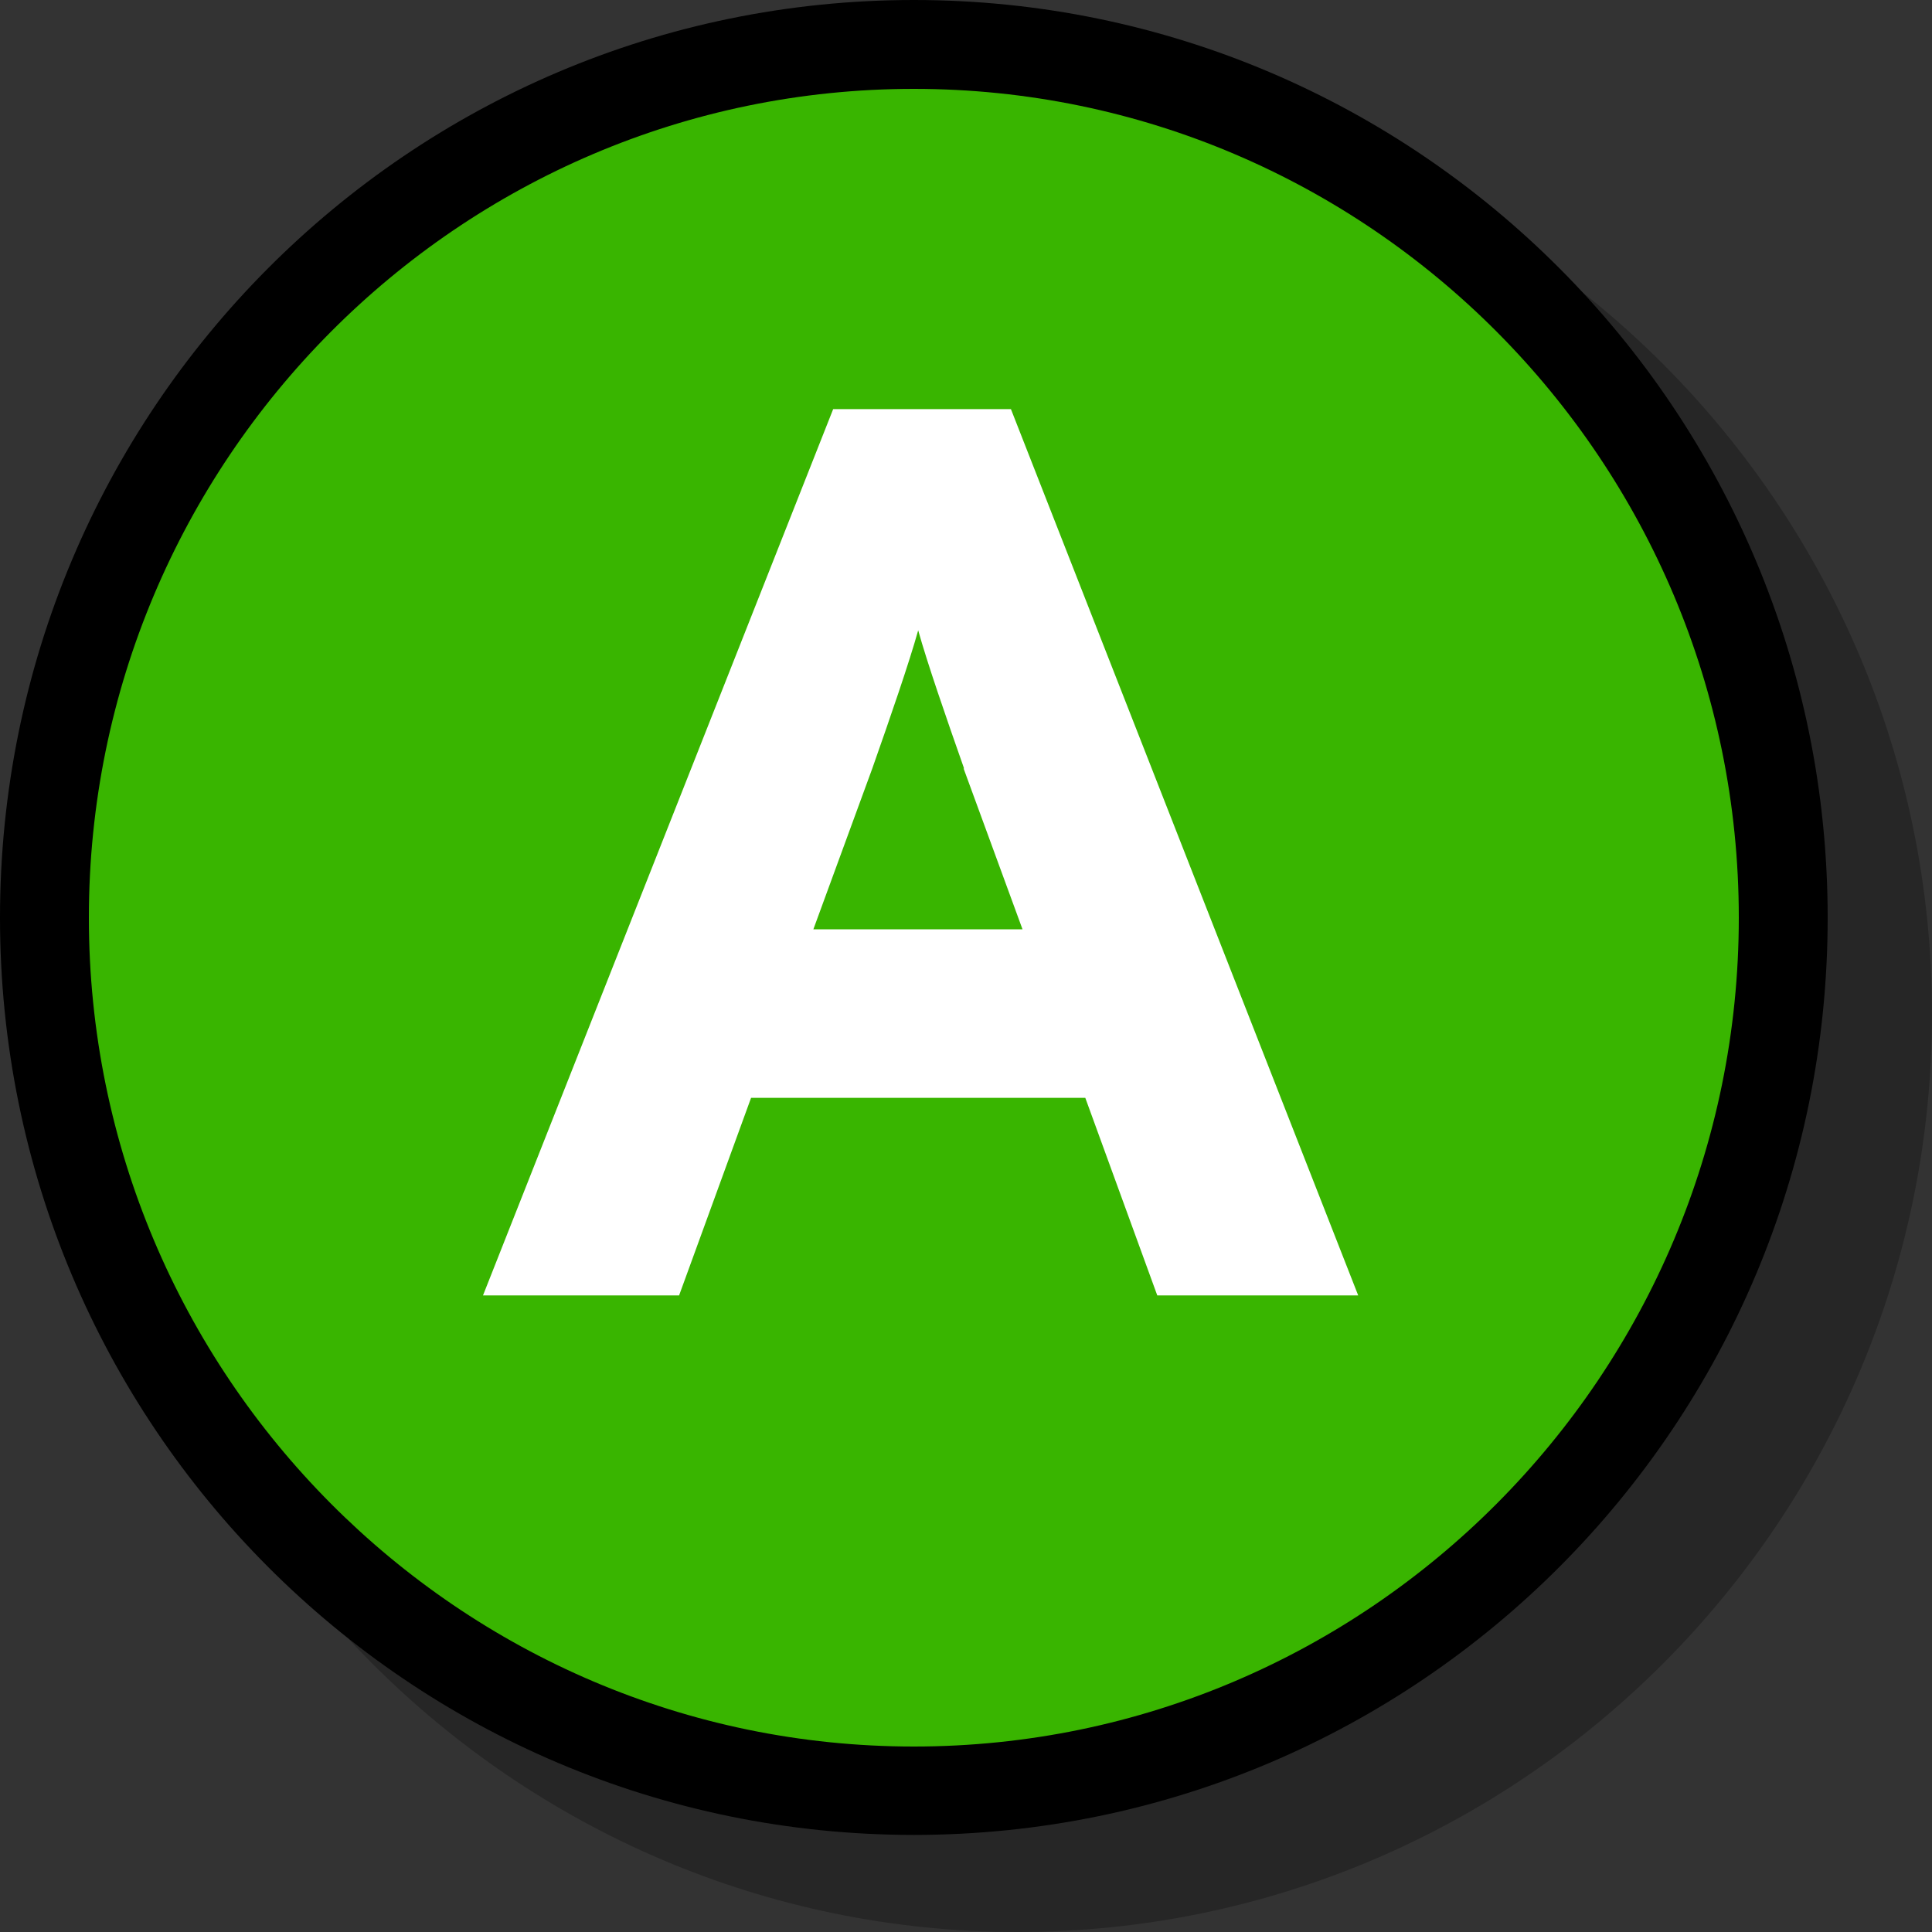
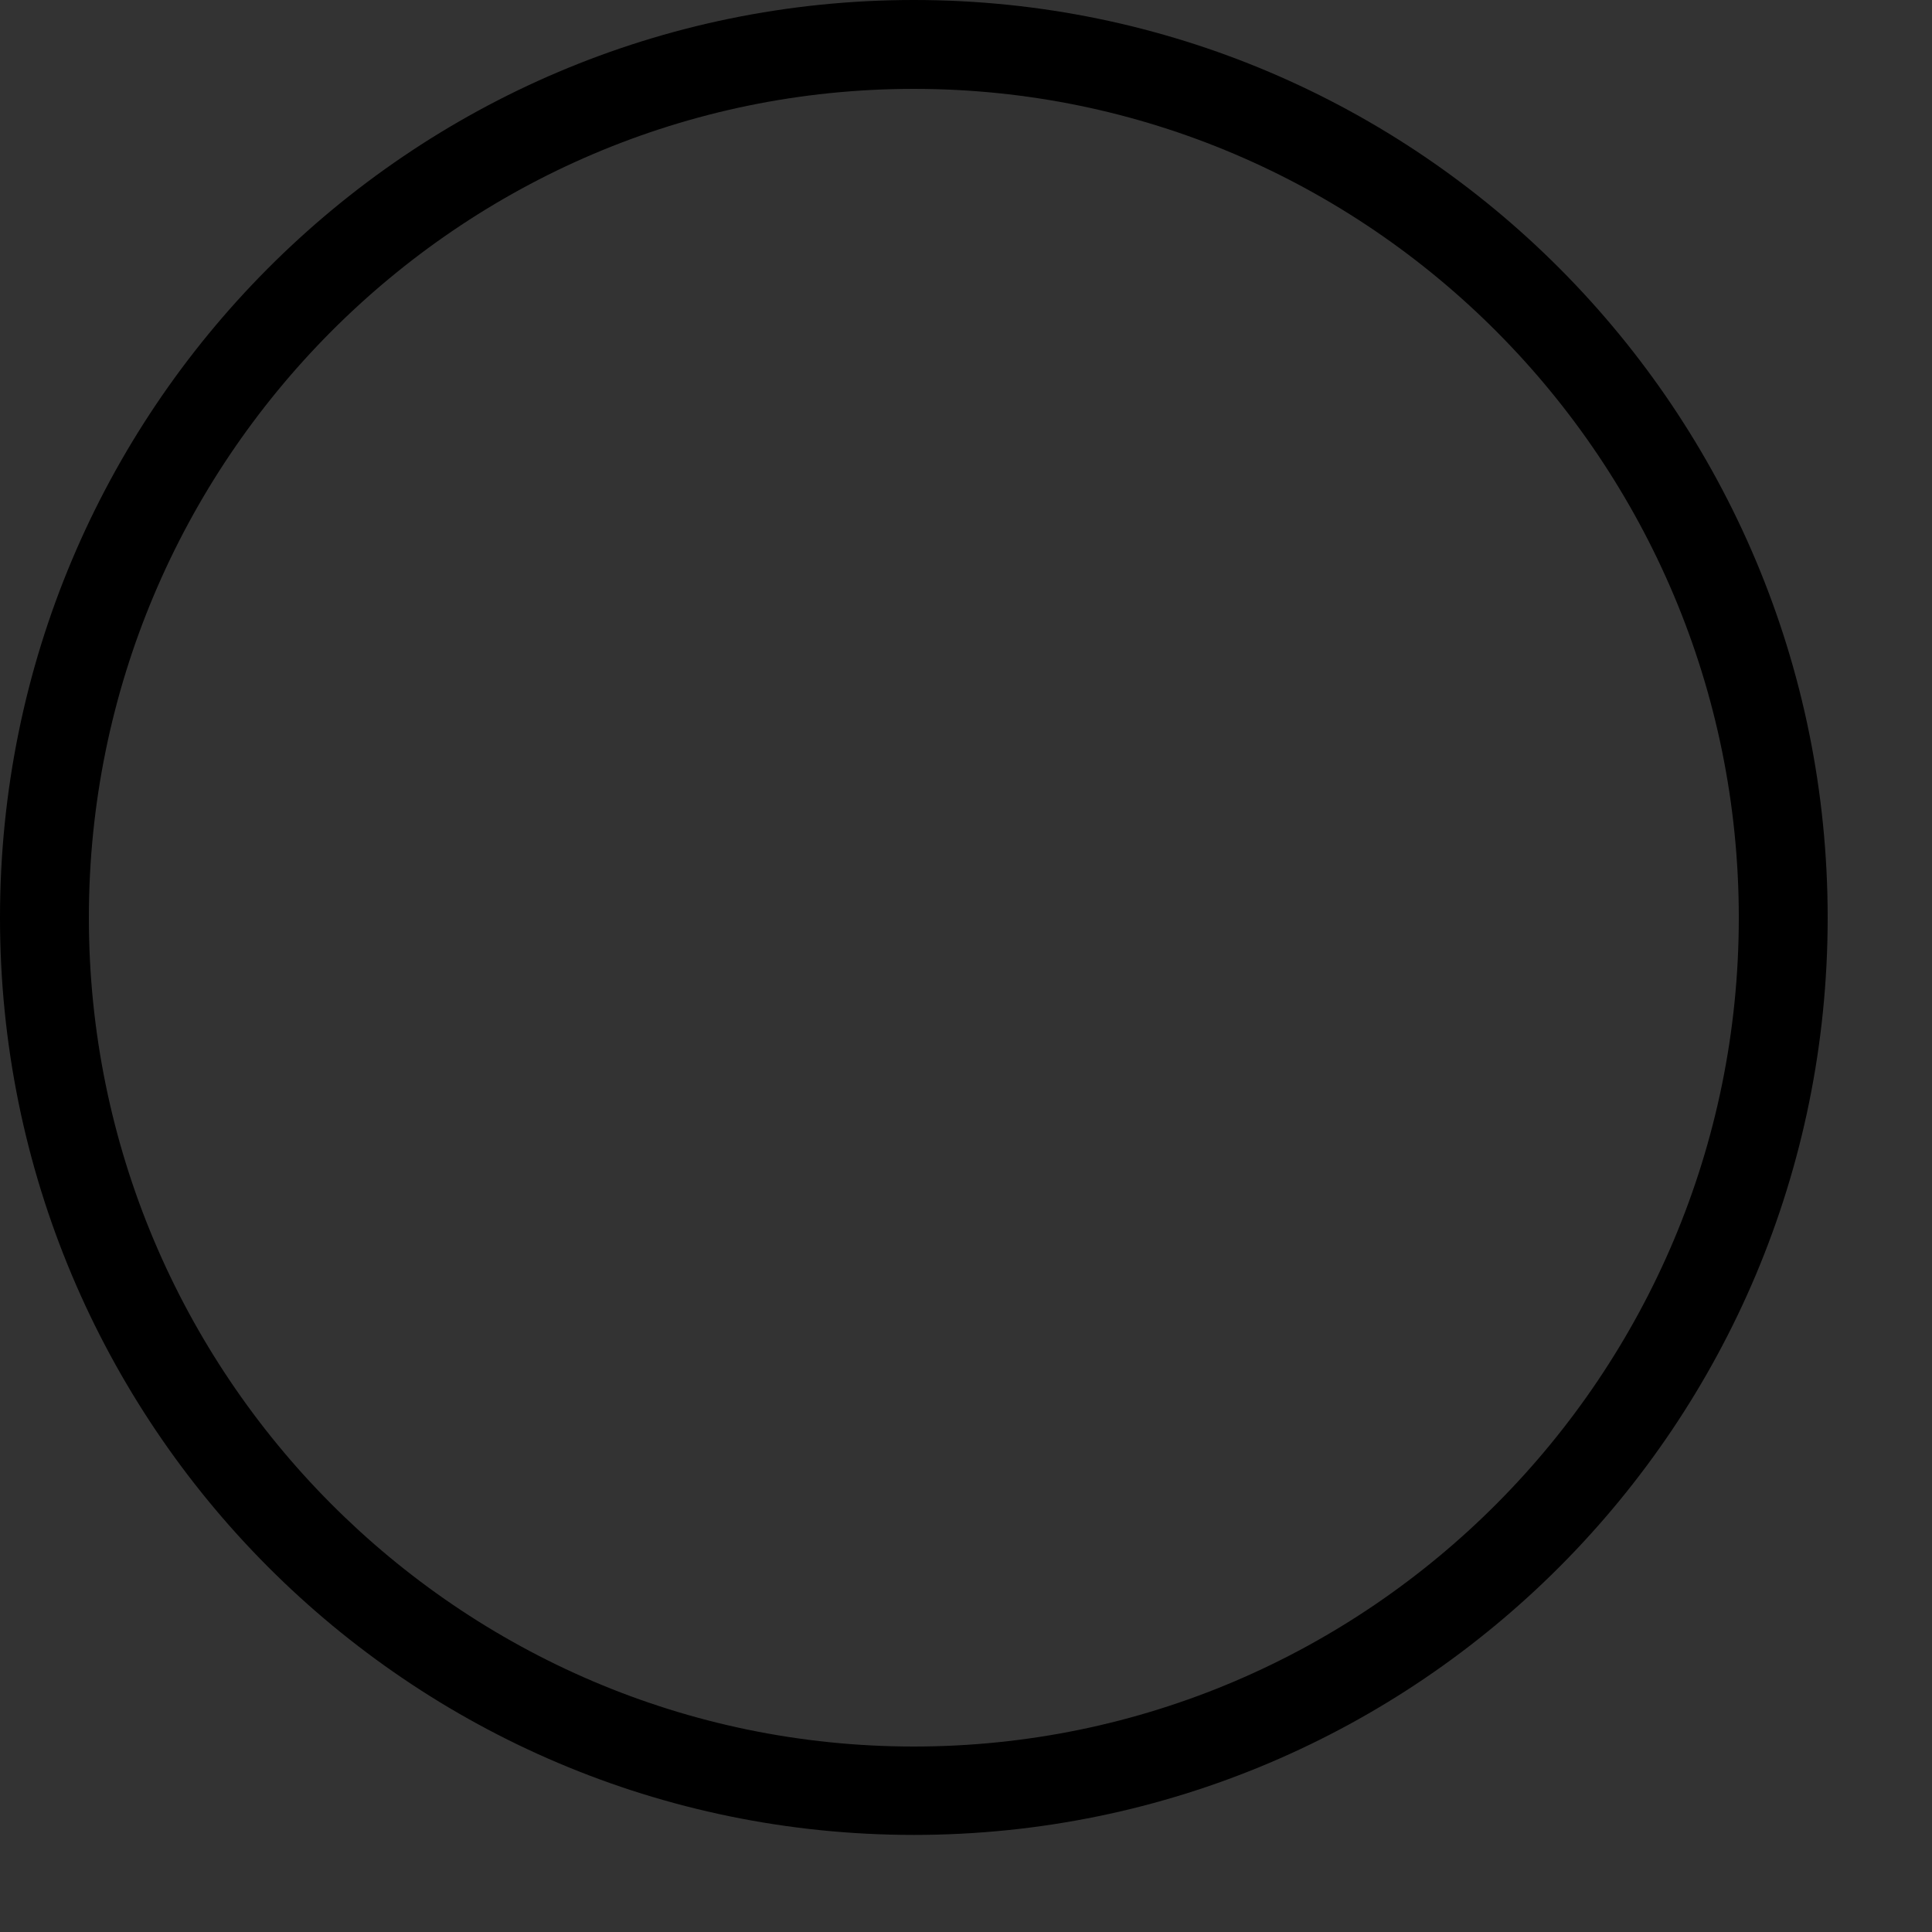
<svg xmlns="http://www.w3.org/2000/svg" id="Layer_2" data-name="Layer 2" width="40" height="40" viewBox="0 0 40 40">
  <rect x="0" y="0" width="40" height="40" fill="#333333" stroke="none" />
  <g id="Available_Icons" data-name="Available Icons">
-     <path id="Droppy" d="m21.07,1.98C10.63,1.98,2.14,10.51,2.14,20.99s8.49,19.01,18.93,19.01,18.93-8.53,18.93-19.01S31.51,1.98,21.07,1.98Z" style="opacity: .25;" />
-   </g>
+     </g>
  <g id="Available">
    <g>
-       <path d="m18.92,37.07C8.99,37.07.92,28.96.92,19S8.99.92,18.92.92s18,8.11,18,18.08-8.07,18.08-18,18.08Z" style="fill: #39b500;" />
      <path d="m18.92,1.84c9.42,0,17.08,7.7,17.08,17.16s-7.66,17.16-17.08,17.16S1.84,28.46,1.84,19,9.5,1.84,18.92,1.84m0-1.84C8.47,0,0,8.5,0,19s8.47,18.99,18.92,18.99,18.92-8.5,18.92-18.99S29.37,0,18.92,0h0Z" />
    </g>
-     <path d="m23.96,26.82l-1.49-4.09h-6.92l-1.49,4.09h-4.06l7.25-18.35h3.68l7.19,18.35h-4.16Zm-4-10.91c-.38-1.08-.76-2.18-.95-2.86-.19.68-.57,1.78-.95,2.86l-1.22,3.33h4.33l-1.22-3.33Z" style="fill: #fff;" />
  </g>
</svg>